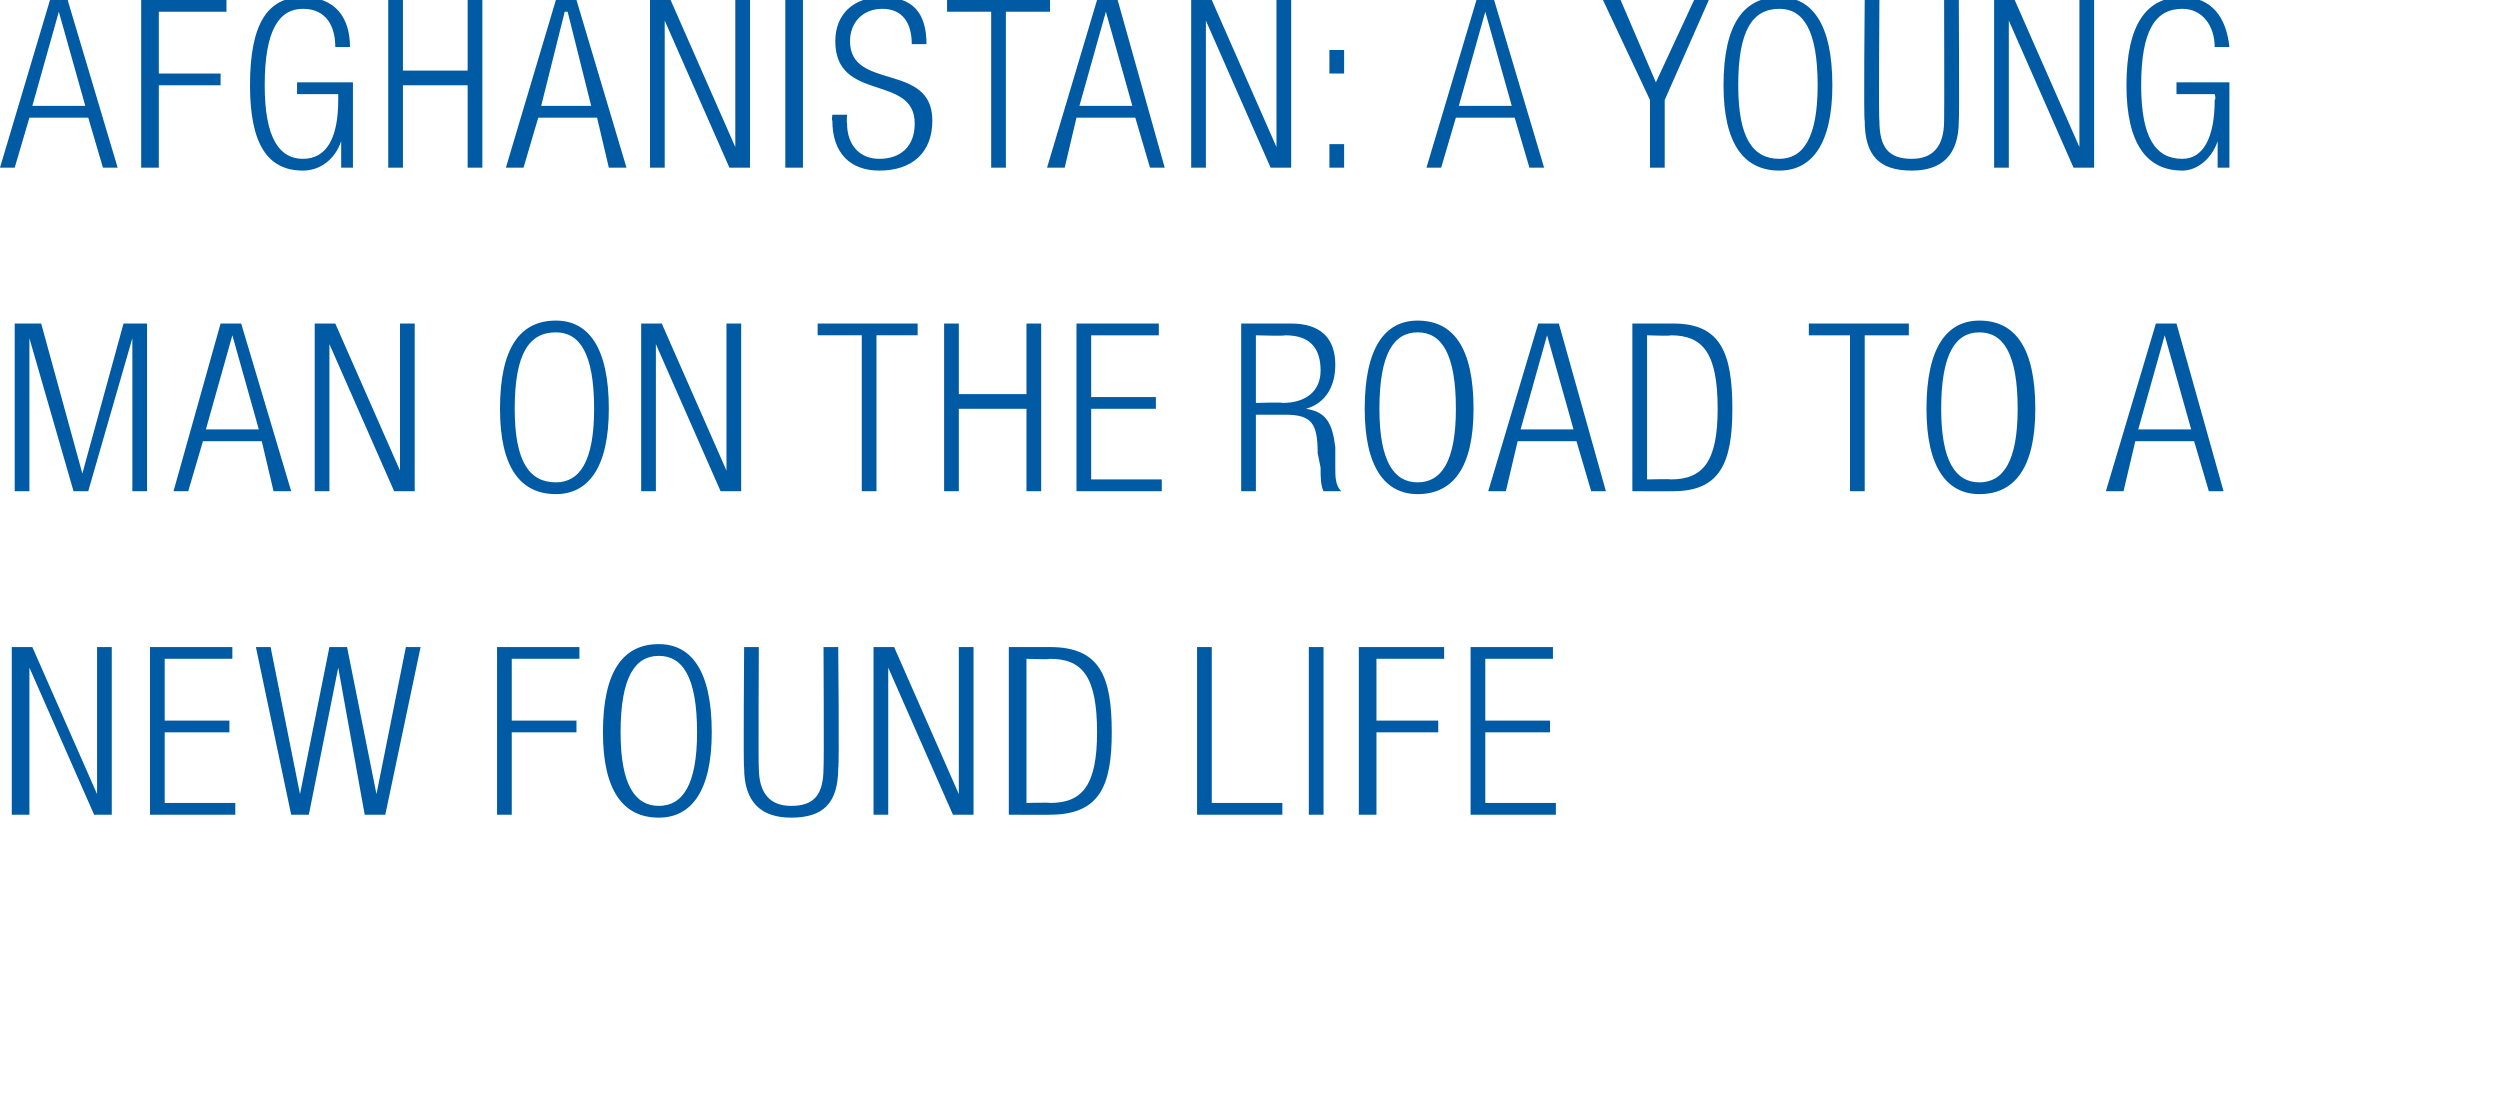
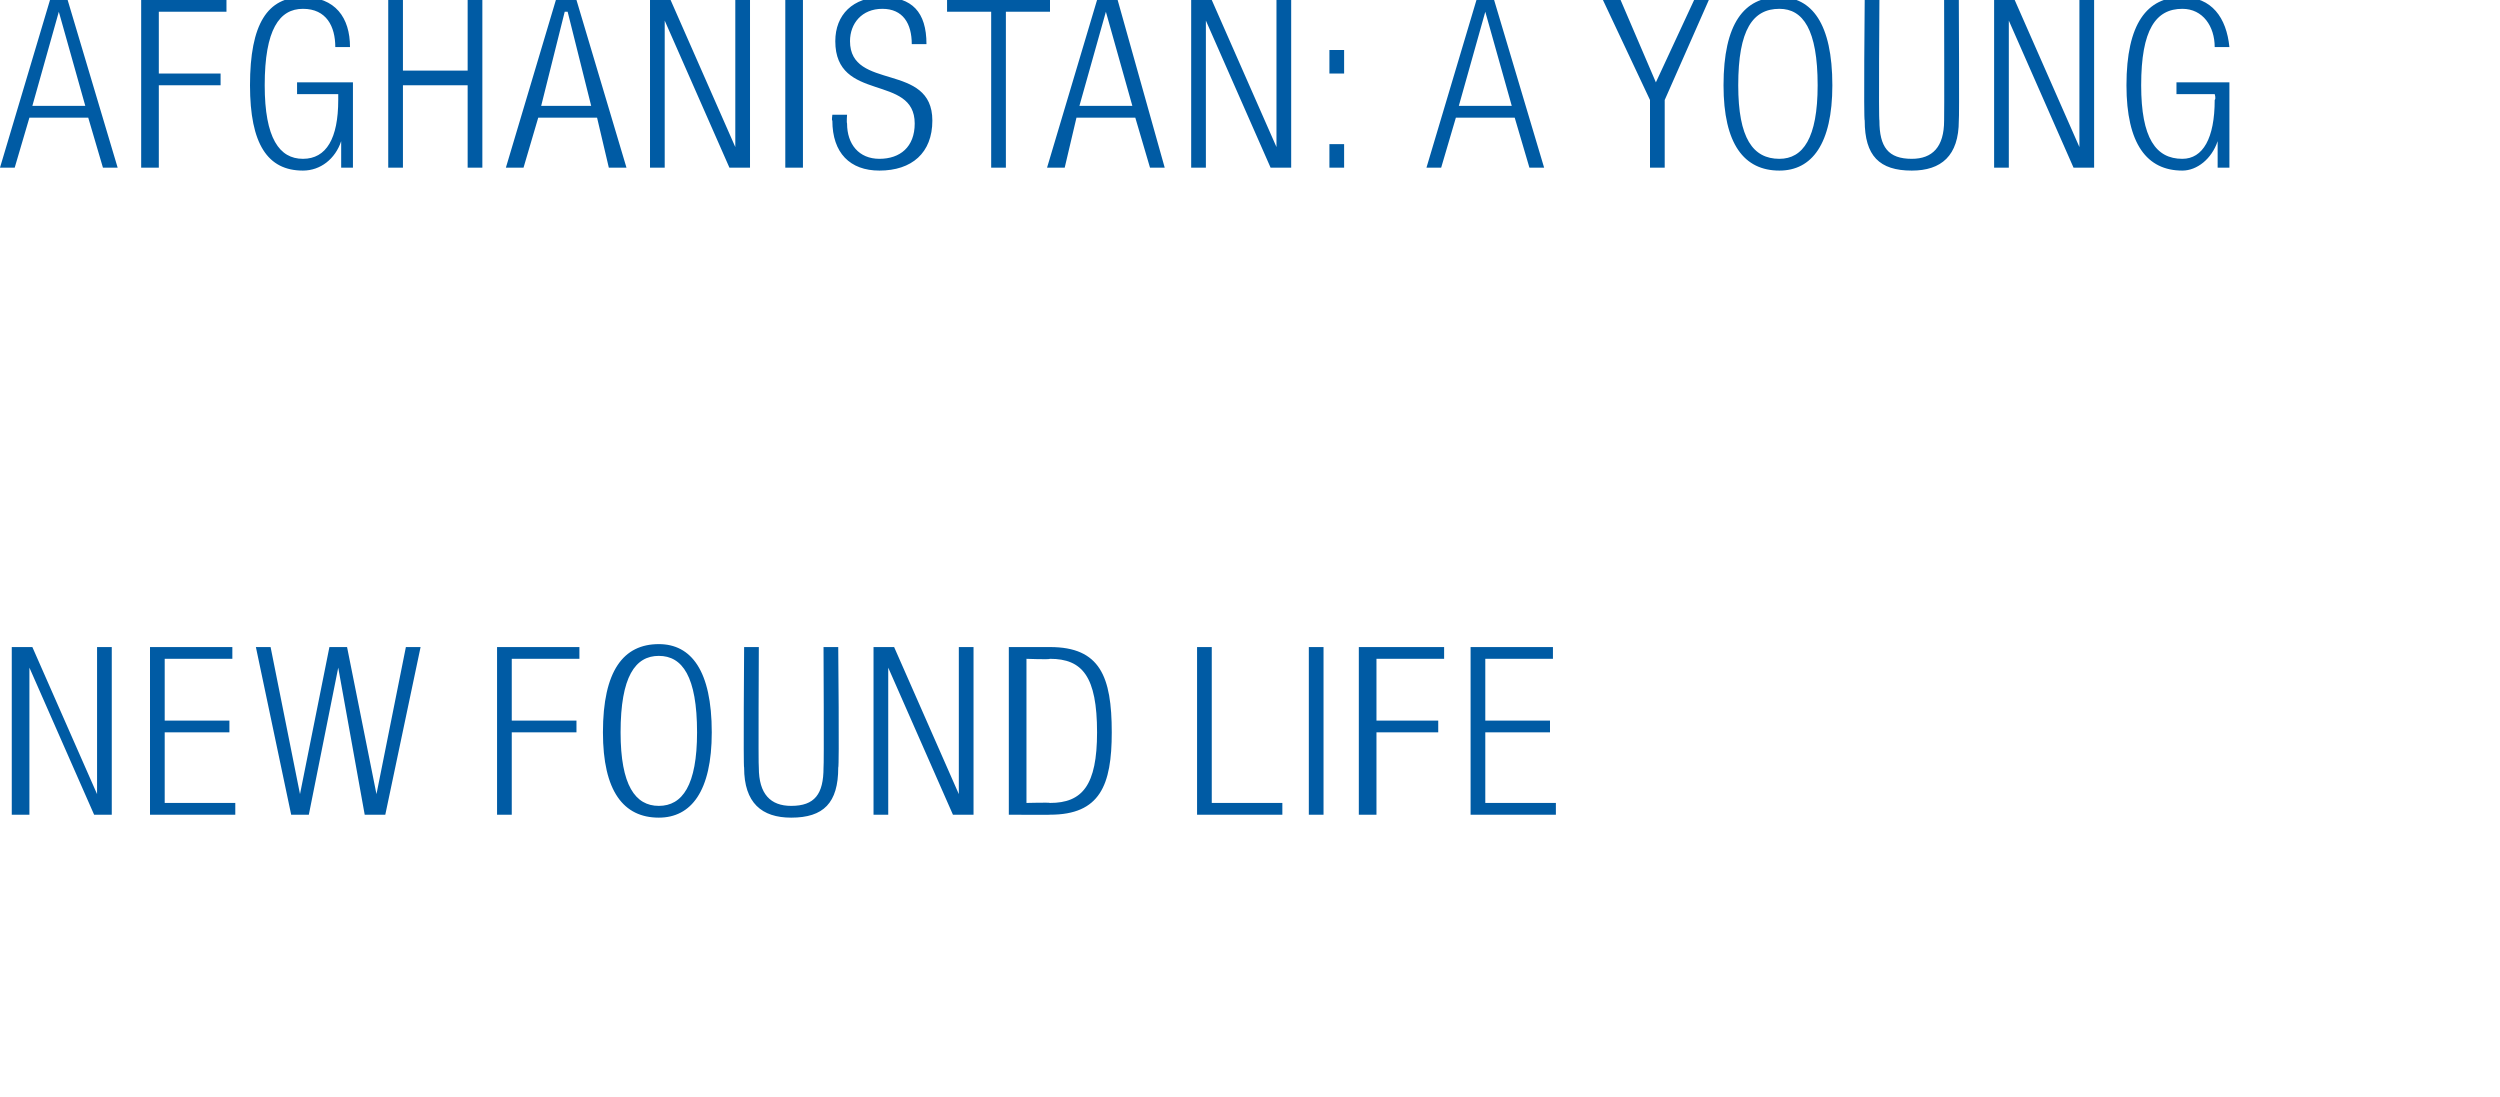
<svg xmlns="http://www.w3.org/2000/svg" version="1.1" width="85px" height="37.3px" viewBox="0 0 85 37.3">
  <desc>Afghanistan: A young man on the road to a new found life</desc>
  <defs />
  <g id="Polygon217989">
    <path d="m.4 22l.7 0l2.2 5l0 0l0-5l.5 0l0 5.7l-.6 0l-2.2-5l0 0l0 5l-.6 0l0-5.7zm4.7 0l2.8 0l0 .4l-2.3 0l0 2.1l2.2 0l0 .4l-2.2 0l0 2.4l2.4 0l0 .4l-2.9 0l0-5.7zm3.6 0l.5 0l1 5l0 0l1-5l.6 0l1 5l0 0l1-5l.5 0l-1.2 5.7l-.7 0l-.9-5l0 0l-1 5l-.6 0l-1.2-5.7zm8.2 0l2.8 0l0 .4l-2.3 0l0 2.1l2.2 0l0 .4l-2.2 0l0 2.8l-.5 0l0-5.7zm5.5-.1c1.1 0 1.8.9 1.8 3c0 2-.7 2.9-1.8 2.9c-1.2 0-1.9-.9-1.9-2.9c0-2.1.7-3 1.9-3zm0 5.5c.8 0 1.3-.7 1.3-2.5c0-1.9-.5-2.6-1.3-2.6c-.8 0-1.3.7-1.3 2.6c0 1.8.5 2.5 1.3 2.5zm2.9-5.4l.5 0c0 0-.02 4.1 0 4.1c0 .9.4 1.3 1.1 1.3c.8 0 1.1-.4 1.1-1.3c.02 0 0-4.1 0-4.1l.5 0c0 0 .04 4.11 0 4.1c0 1.2-.5 1.7-1.6 1.7c-1 0-1.6-.5-1.6-1.7c-.03.01 0-4.1 0-4.1zm4.4 0l.7 0l2.2 5l0 0l0-5l.5 0l0 5.7l-.7 0l-2.2-5l0 0l0 5l-.5 0l0-5.7zm4.6 0c0 0 1.42 0 1.4 0c1.7 0 2.1 1 2.1 2.9c0 1.8-.4 2.8-2.1 2.8c.02.01-1.4 0-1.4 0l0-5.7zm.6 5.3c0 0 .79-.02.8 0c1.1 0 1.6-.6 1.6-2.4c0-1.9-.5-2.5-1.6-2.5c-.01.03-.8 0-.8 0l0 4.9zm5.8-5.3l.5 0l0 5.3l2.4 0l0 .4l-2.9 0l0-5.7zm3.8 0l.5 0l0 5.7l-.5 0l0-5.7zm1.7 0l2.9 0l0 .4l-2.3 0l0 2.1l2.1 0l0 .4l-2.1 0l0 2.8l-.6 0l0-5.7zm3.8 0l2.8 0l0 .4l-2.3 0l0 2.1l2.2 0l0 .4l-2.2 0l0 2.4l2.4 0l0 .4l-2.9 0l0-5.7z" stroke="none" fill="#005ba4" />
  </g>
  <g id="Polygon217988">
-     <path d="m.5 11l.9 0l1.4 5.1l0 0l1.4-5.1l.8 0l0 5.7l-.5 0l0-5.2l0 0l-1.5 5.2l-.5 0l-1.5-5.2l0 0l0 5.2l-.5 0l0-5.7zm8.3 3.6l-.9-3.2l0 0l-.9 3.2l1.8 0zm-1.3-3.6l.7 0l1.7 5.7l-.6 0l-.4-1.7l-2 0l-.5 1.7l-.5 0l1.6-5.7zm3.2 0l.7 0l2.2 5l0 0l0-5l.5 0l0 5.7l-.7 0l-2.2-5l0 0l0 5l-.5 0l0-5.7zm8.2-.1c1.1 0 1.8.9 1.8 3c0 2-.7 2.9-1.8 2.9c-1.2 0-1.9-.9-1.9-2.9c0-2.1.7-3 1.9-3zm0 5.5c.8 0 1.3-.7 1.3-2.5c0-1.9-.5-2.6-1.3-2.6c-.9 0-1.4.7-1.4 2.6c0 1.8.5 2.5 1.4 2.5zm2.9-5.4l.7 0l2.2 5l0 0l0-5l.5 0l0 5.7l-.7 0l-2.2-5l0 0l0 5l-.5 0l0-5.7zm7.5.4l-1.5 0l0-.4l3.4 0l0 .4l-1.4 0l0 5.3l-.5 0l0-5.3zm5.6 2.5l-2.3 0l0 2.8l-.5 0l0-5.7l.5 0l0 2.4l2.3 0l0-2.4l.5 0l0 5.7l-.5 0l0-2.8zm1.7-2.9l2.8 0l0 .4l-2.3 0l0 2.1l2.2 0l0 .4l-2.2 0l0 2.4l2.4 0l0 .4l-2.9 0l0-5.7zm5.6 0c0 0 1.73 0 1.7 0c1 0 1.5.5 1.5 1.4c0 .7-.3 1.3-1 1.5c0 0 0 0 0 0c.7.1.9.5 1 1.3c0 0 0 .7 0 .7c0 .3 0 .6.2.8c0 0-.6 0-.6 0c-.1-.2-.1-.5-.1-.8c0 0-.1-.5-.1-.5c0-1-.2-1.3-1.1-1.3c0 0-1 0-1 0l0 2.6l-.5 0l0-5.7zm.5 2.7c0 0 .92-.03.9 0c.8 0 1.3-.4 1.3-1.1c0-.7-.3-1.2-1.2-1.2c-.03.03-1 0-1 0l0 2.3zm5.5-2.8c1.2 0 1.9.9 1.9 3c0 2-.7 2.9-1.9 2.9c-1.1 0-1.8-.9-1.8-2.9c0-2.1.7-3 1.8-3zm0 5.5c.8 0 1.3-.7 1.3-2.5c0-1.9-.5-2.6-1.3-2.6c-.8 0-1.3.7-1.3 2.6c0 1.8.5 2.5 1.3 2.5zm5.3-1.8l-.9-3.2l0 0l-.9 3.2l1.8 0zm-1.2-3.6l.7 0l1.6 5.7l-.5 0l-.5-1.7l-2 0l-.4 1.7l-.6 0l1.7-5.7zm3.2 0c0 0 1.35 0 1.4 0c1.6 0 2 1 2 2.9c0 1.8-.4 2.8-2 2.8c-.05.01-1.4 0-1.4 0l0-5.7zm.5 5.3c0 0 .82-.02.8 0c1.1 0 1.6-.6 1.6-2.4c0-1.9-.5-2.5-1.6-2.5c.02.03-.8 0-.8 0l0 4.9zm6.9-4.9l-1.4 0l0-.4l3.4 0l0 .4l-1.5 0l0 5.3l-.5 0l0-5.3zm4.4-.5c1.2 0 1.9.9 1.9 3c0 2-.7 2.9-1.9 2.9c-1.1 0-1.8-.9-1.8-2.9c0-2.1.7-3 1.8-3zm0 5.5c.8 0 1.3-.7 1.3-2.5c0-1.9-.5-2.6-1.3-2.6c-.8 0-1.3.7-1.3 2.6c0 1.8.5 2.5 1.3 2.5zm7.2-1.8l-.9-3.2l0 0l-.9 3.2l1.8 0zm-1.2-3.6l.7 0l1.6 5.7l-.5 0l-.5-1.7l-2 0l-.4 1.7l-.6 0l1.7-5.7z" stroke="none" fill="#005ba4" />
-   </g>
+     </g>
  <g id="Polygon217987">
    <path d="m2.9 3.6l-.9-3.2l0 0l-.9 3.2l1.8 0zm-1.2-3.6l.6 0l1.7 5.7l-.5 0l-.5-1.7l-2 0l-.5 1.7l-.5 0l1.7-5.7zm3.1 0l2.9 0l0 .4l-2.3 0l0 2.1l2.1 0l0 .4l-2.1 0l0 2.8l-.6 0l0-5.7zm5.3 3.2l0-.4l1.9 0l0 2.9l-.4 0l0-.9c0 0-.04-.03 0 0c-.2.6-.7 1-1.3 1c-1.2 0-1.8-.9-1.8-2.9c0-2.1.6-3 1.8-3c1.1 0 1.6.7 1.6 1.7c0 0-.5 0-.5 0c0-.7-.3-1.3-1.1-1.3c-.8 0-1.3.7-1.3 2.6c0 1.8.5 2.5 1.3 2.5c.8 0 1.2-.7 1.2-2c0-.05 0-.2 0-.2l-1.4 0zm5.8-.3l-2.2 0l0 2.8l-.5 0l0-5.7l.5 0l0 2.4l2.2 0l0-2.4l.5 0l0 5.7l-.5 0l0-2.8zm4.2.7l-.8-3.2l-.1 0l-.8 3.2l1.7 0zm-1.2-3.6l.7 0l1.7 5.7l-.6 0l-.4-1.7l-2 0l-.5 1.7l-.6 0l1.7-5.7zm3.2 0l.7 0l2.2 5l0 0l0-5l.5 0l0 5.7l-.7 0l-2.2-5l0 0l0 5l-.5 0l0-5.7zm4.6 0l.6 0l0 5.7l-.6 0l0-5.7zm4.3 1.5c0-.7-.3-1.2-1-1.2c-.7 0-1.1.5-1.1 1.1c0 1.7 2.8.7 2.8 2.7c0 1.1-.7 1.7-1.8 1.7c-1 0-1.6-.6-1.6-1.7c-.03.01 0-.2 0-.2l.5 0c0 0-.02.26 0 .3c0 .7.4 1.2 1.1 1.2c.7 0 1.2-.4 1.2-1.2c0-1.7-2.7-.7-2.7-2.8c0-.9.6-1.5 1.6-1.5c1 0 1.5.5 1.5 1.6c0 0-.5 0-.5 0zm2.7-1.1l-1.5 0l0-.4l3.5 0l0 .4l-1.5 0l0 5.3l-.5 0l0-5.3zm4.8 3.2l-.9-3.2l0 0l-.9 3.2l1.8 0zm-1.2-3.6l.7 0l1.6 5.7l-.5 0l-.5-1.7l-2 0l-.4 1.7l-.6 0l1.7-5.7zm3.2 0l.7 0l2.2 5l0 0l0-5l.5 0l0 5.7l-.7 0l-2.2-5l0 0l0 5l-.5 0l0-5.7zm4.7 1.7l.5 0l0 .8l-.5 0l0-.8zm0 3.2l.5 0l0 .8l-.5 0l0-.8zm6.2-1.3l-.9-3.2l0 0l-.9 3.2l1.8 0zm-1.2-3.6l.6 0l1.7 5.7l-.5 0l-.5-1.7l-2 0l-.5 1.7l-.5 0l1.7-5.7zm5.9 3.4l-1.6-3.4l.6 0l1.2 2.8l1.3-2.8l.5 0l-1.5 3.4l0 2.3l-.5 0l0-2.3zm4.4-3.5c1.1 0 1.8.9 1.8 3c0 2-.7 2.9-1.8 2.9c-1.2 0-1.9-.9-1.9-2.9c0-2.1.7-3 1.9-3zm0 5.5c.8 0 1.3-.7 1.3-2.5c0-1.9-.5-2.6-1.3-2.6c-.9 0-1.4.7-1.4 2.6c0 1.8.5 2.5 1.4 2.5zm2.9-5.4l.5 0c0 0-.03 4.1 0 4.1c0 .9.3 1.3 1.1 1.3c.7 0 1.1-.4 1.1-1.3c.01 0 0-4.1 0-4.1l.5 0c0 0 .02 4.11 0 4.1c0 1.2-.6 1.7-1.6 1.7c-1.1 0-1.6-.5-1.6-1.7c-.04.01 0-4.1 0-4.1zm4.4 0l.7 0l2.2 5l0 0l0-5l.5 0l0 5.7l-.7 0l-2.2-5l0 0l0 5l-.5 0l0-5.7zm6.2 3.2l0-.4l1.8 0l0 2.9l-.4 0l0-.9c0 0 .01-.03 0 0c-.2.6-.7 1-1.2 1c-1.2 0-1.9-.9-1.9-2.9c0-2.1.7-3 1.9-3c1 0 1.5.7 1.6 1.7c0 0-.5 0-.5 0c0-.7-.4-1.3-1.1-1.3c-.9 0-1.4.7-1.4 2.6c0 1.8.5 2.5 1.4 2.5c.7 0 1.1-.7 1.1-2c.05-.05 0-.2 0-.2l-1.3 0z" stroke="none" fill="#005ba4" />
  </g>
</svg>